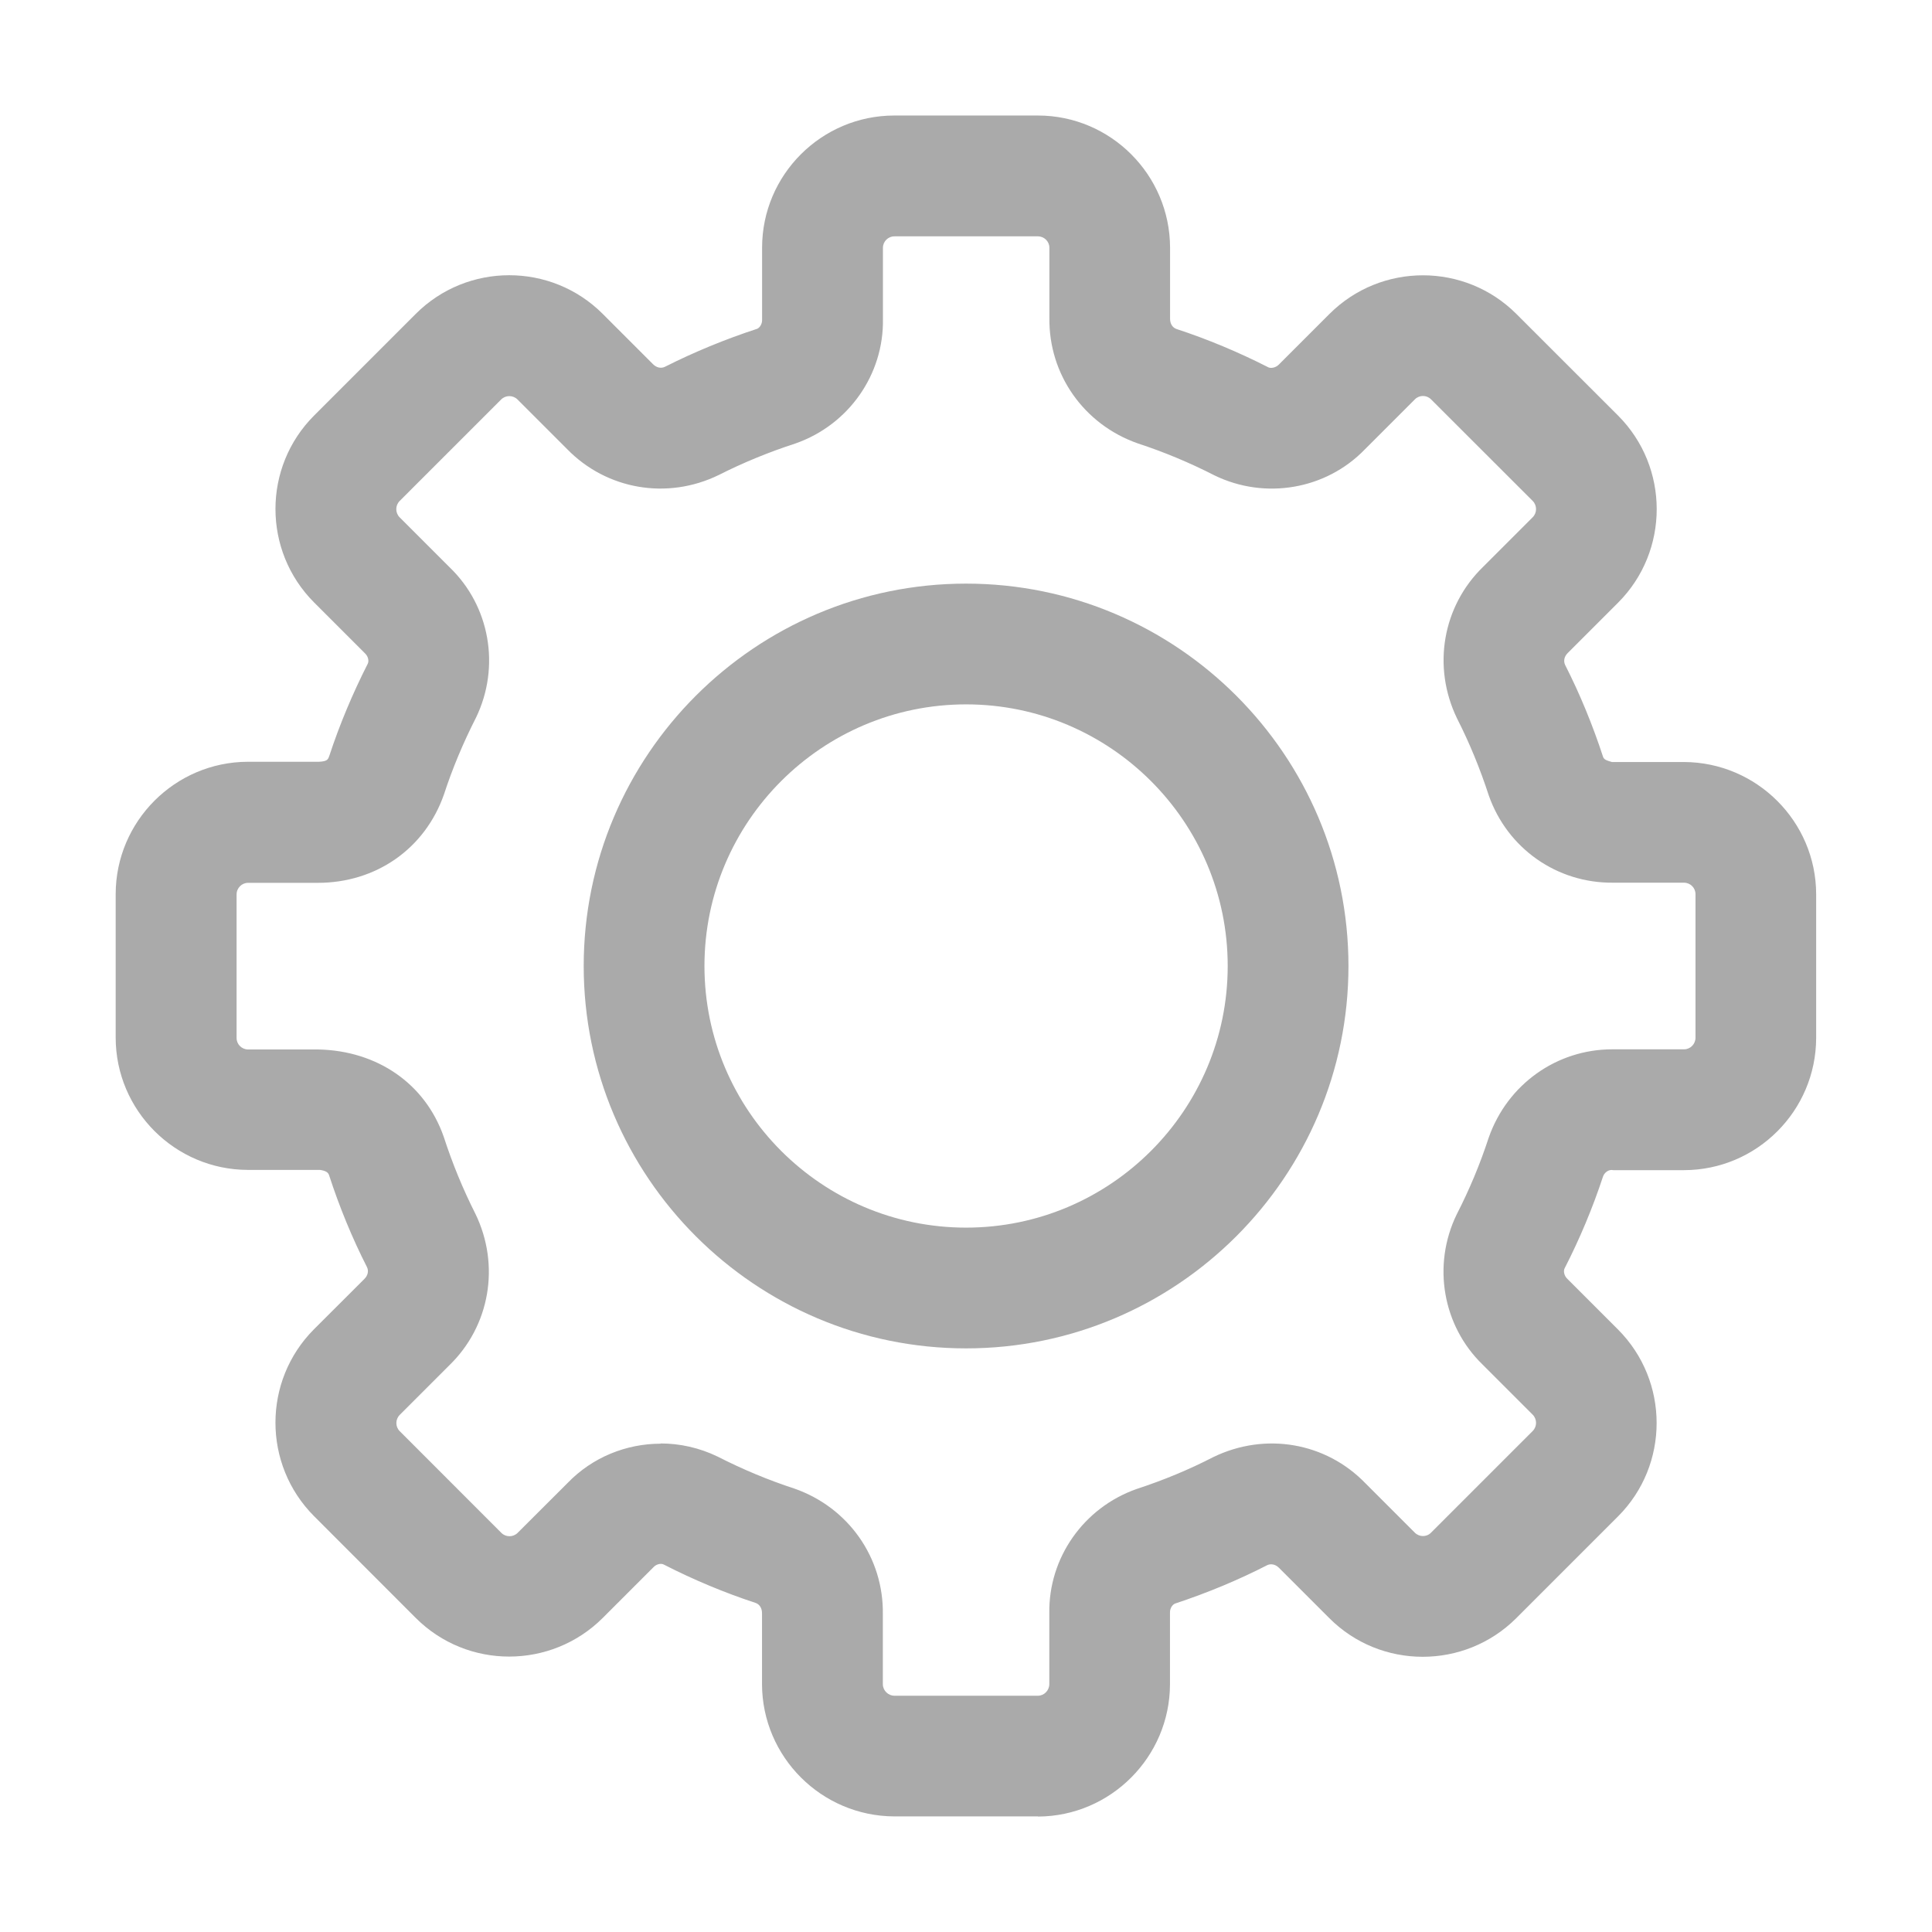
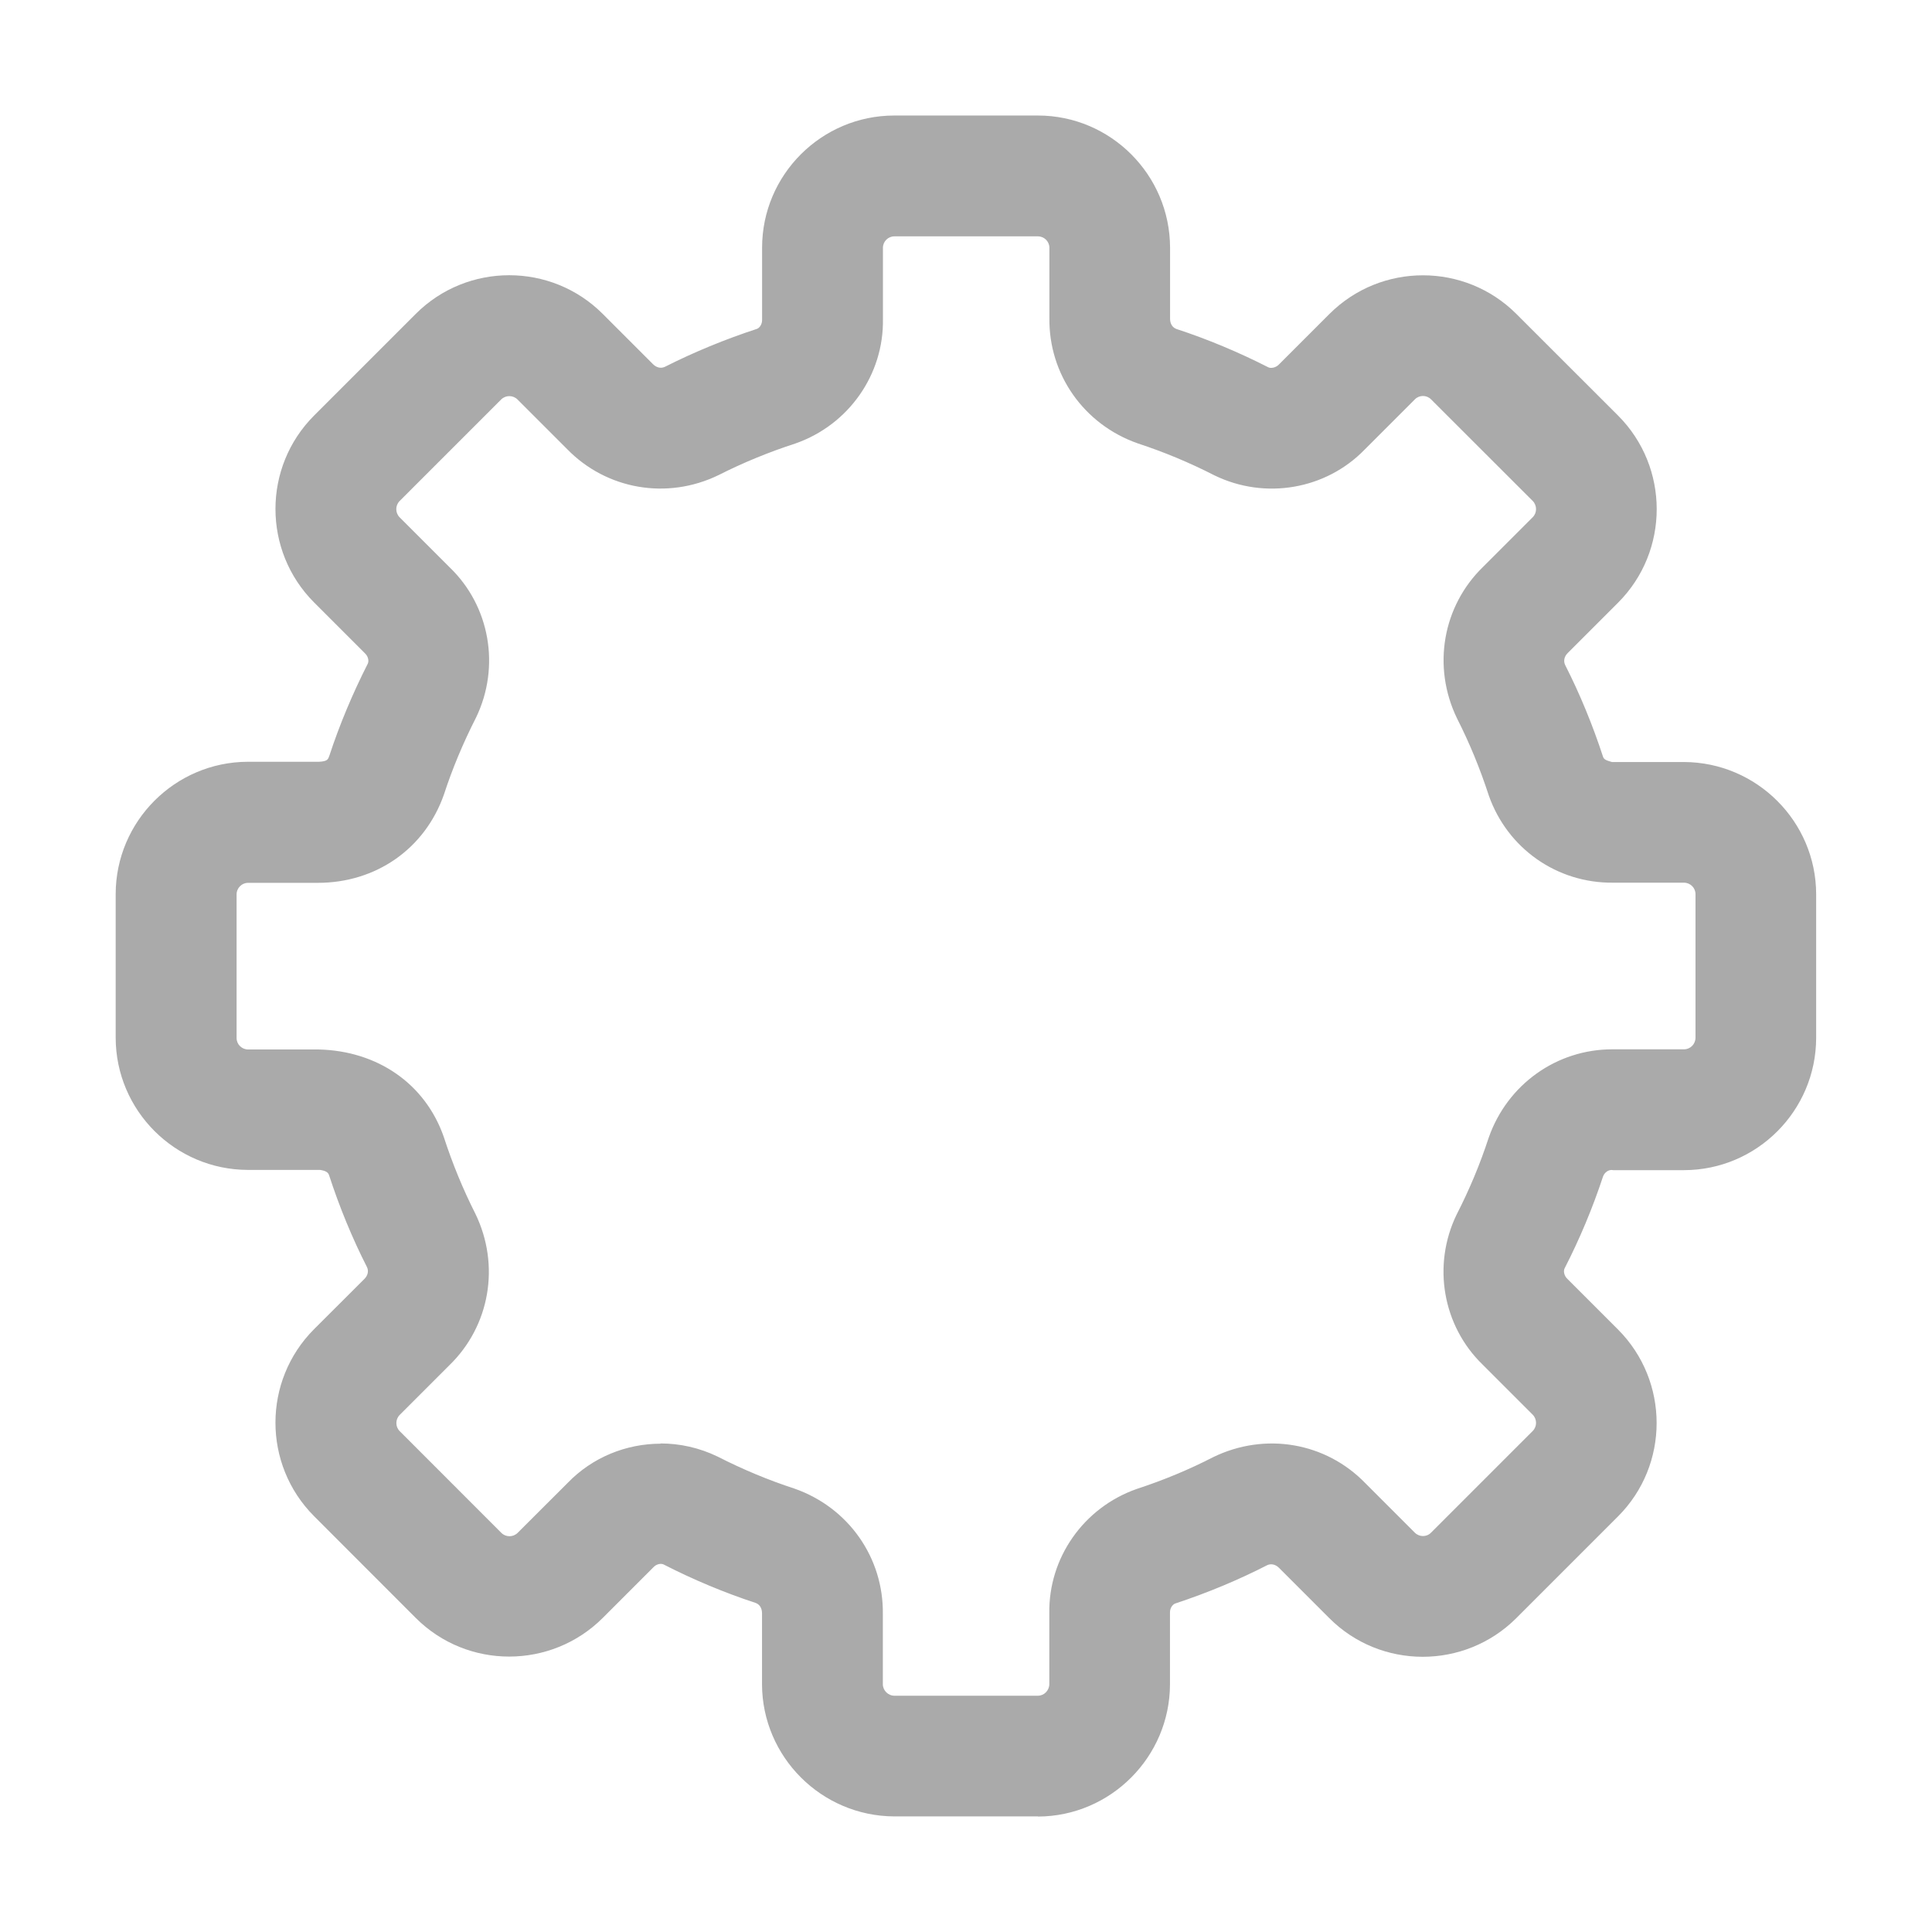
<svg xmlns="http://www.w3.org/2000/svg" width="24" height="24" version="1.1" viewBox="0 0 24 24">
  <defs>
    <style>
      .cls-1 {
        fill: none;
      }

      .cls-2 {
        fill: #aaa;
      }
    </style>
  </defs>
  <g>
    <g id="ico_set">
-       <rect class="cls-1" width="24" height="24" />
      <g id="_패스_25466" data-name="패스_25466">
        <path class="cls-2" d="M12.895,22.564h-1.787c-.904-.004-1.639-.739-1.642-1.641v-.883c0-.064-.031-.111-.08-.128-.384-.126-.772-.288-1.141-.477-.033-.017-.089-.007-.126.032l-.632.632c-.641.639-1.682.64-2.322,0l-1.264-1.265c-.639-.641-.639-1.682,0-2.322l.625-.624c.045-.044.056-.102.032-.149-.182-.357-.342-.746-.471-1.143-.012-.033-.041-.052-.111-.063h-.897c-.904-.002-1.64-.737-1.642-1.641v-1.787c.002-.903.737-1.639,1.64-1.642h.884c.11-.005.115-.031.132-.08.125-.38.287-.768.476-1.139.016-.033.005-.09-.033-.126l-.634-.634c-.64-.641-.64-1.682,0-2.322l1.263-1.263c.64-.64,1.682-.64,2.322,0l.625.625c.044.044.1.056.149.032.36-.182.748-.342,1.143-.471.032-.012.064-.058.063-.11v-.898c0-.905.737-1.641,1.641-1.642h1.785c.904,0,1.64.737,1.642,1.641v.883c0,.064.031.111.08.128.385.126.772.288,1.141.476.031.015.09.006.128-.032l.631-.631c.642-.641,1.683-.639,2.322,0l1.264,1.263c.639.641.639,1.683,0,2.323l-.625.625c-.046.045-.056.102-.033.15.182.357.342.746.471,1.141.012.033.039.044.11.064h.895c.904.003,1.64.739,1.642,1.641v1.787c-.002.905-.737,1.64-1.64,1.642h-.88c-.059-.013-.111.031-.128.08-.127.386-.289.774-.478,1.142-.015.032-.005.089.033.126l.632.632c.639.641.639,1.682,0,2.321l-1.265,1.265c-.642.64-1.684.638-2.321,0l-.625-.625c-.046-.047-.105-.055-.149-.033-.352.181-.74.343-1.14.475-.035.012-.067.059-.066.111v.893c-.002.902-.737,1.639-1.639,1.643ZM8.204,17.931c.24,0,.483.053.71.163.314.16.63.292.955.398.674.236,1.109.862,1.098,1.562v.868c0,.077.065.143.145.143h1.781c.077,0,.142-.065.142-.145v-.879c-.011-.688.425-1.312,1.084-1.544.339-.111.655-.243.952-.396.646-.314,1.398-.183,1.888.322l.616.616c.055.055.146.058.202,0l1.263-1.263c.055-.055.055-.146,0-.202l-.623-.623c-.495-.48-.628-1.233-.322-1.864.16-.312.292-.629.398-.954.233-.665.847-1.098,1.535-1.098h.892c.077,0,.142-.064.142-.144v-1.784c0-.078-.064-.142-.144-.142h-.88c-.696.007-1.312-.424-1.544-1.084-.11-.338-.241-.655-.394-.956-.312-.644-.179-1.396.324-1.884l.616-.616c.055-.055.055-.146,0-.202l-1.263-1.262c-.055-.056-.146-.056-.201,0l-.624.624c-.481.496-1.236.626-1.864.321-.313-.16-.63-.292-.954-.398-.673-.236-1.108-.861-1.098-1.56v-.87c0-.078-.064-.142-.143-.142h-1.783c-.078,0-.142.064-.142.143v.885c.012.687-.424,1.312-1.084,1.544-.338.11-.654.24-.956.393-.642.313-1.395.18-1.884-.323l-.616-.616c-.056-.055-.146-.055-.202,0l-1.262,1.262c-.055.056-.055.146,0,.202l.624.624c.496.478.631,1.23.326,1.863-.162.318-.294.634-.399.956-.237.677-.847,1.099-1.569,1.098h-.865c-.077,0-.142.064-.142.144v1.784c0,.078.064.142.144.142h.874c.73.016,1.324.424,1.555,1.084.11.339.241.655.393.956.312.642.18,1.395-.323,1.883l-.617.617c-.055.056-.055.146,0,.201l1.263,1.264c.055.055.146.056.202,0l.624-.623c.307-.317.726-.485,1.154-.485Z" />
      </g>
      <g id="_타원_9" data-name="타원_9">
-         <path class="cls-2" d="M12.001,16.75c-2.619,0-4.75-2.131-4.75-4.75s2.131-4.75,4.75-4.75,4.75,2.131,4.75,4.75-2.131,4.75-4.75,4.75ZM12.001,8.75c-1.792,0-3.25,1.458-3.25,3.25s1.458,3.25,3.25,3.25,3.25-1.458,3.25-3.25-1.458-3.25-3.25-3.25Z" />
-       </g>
+         </g>
    </g>
  </g>
</svg>